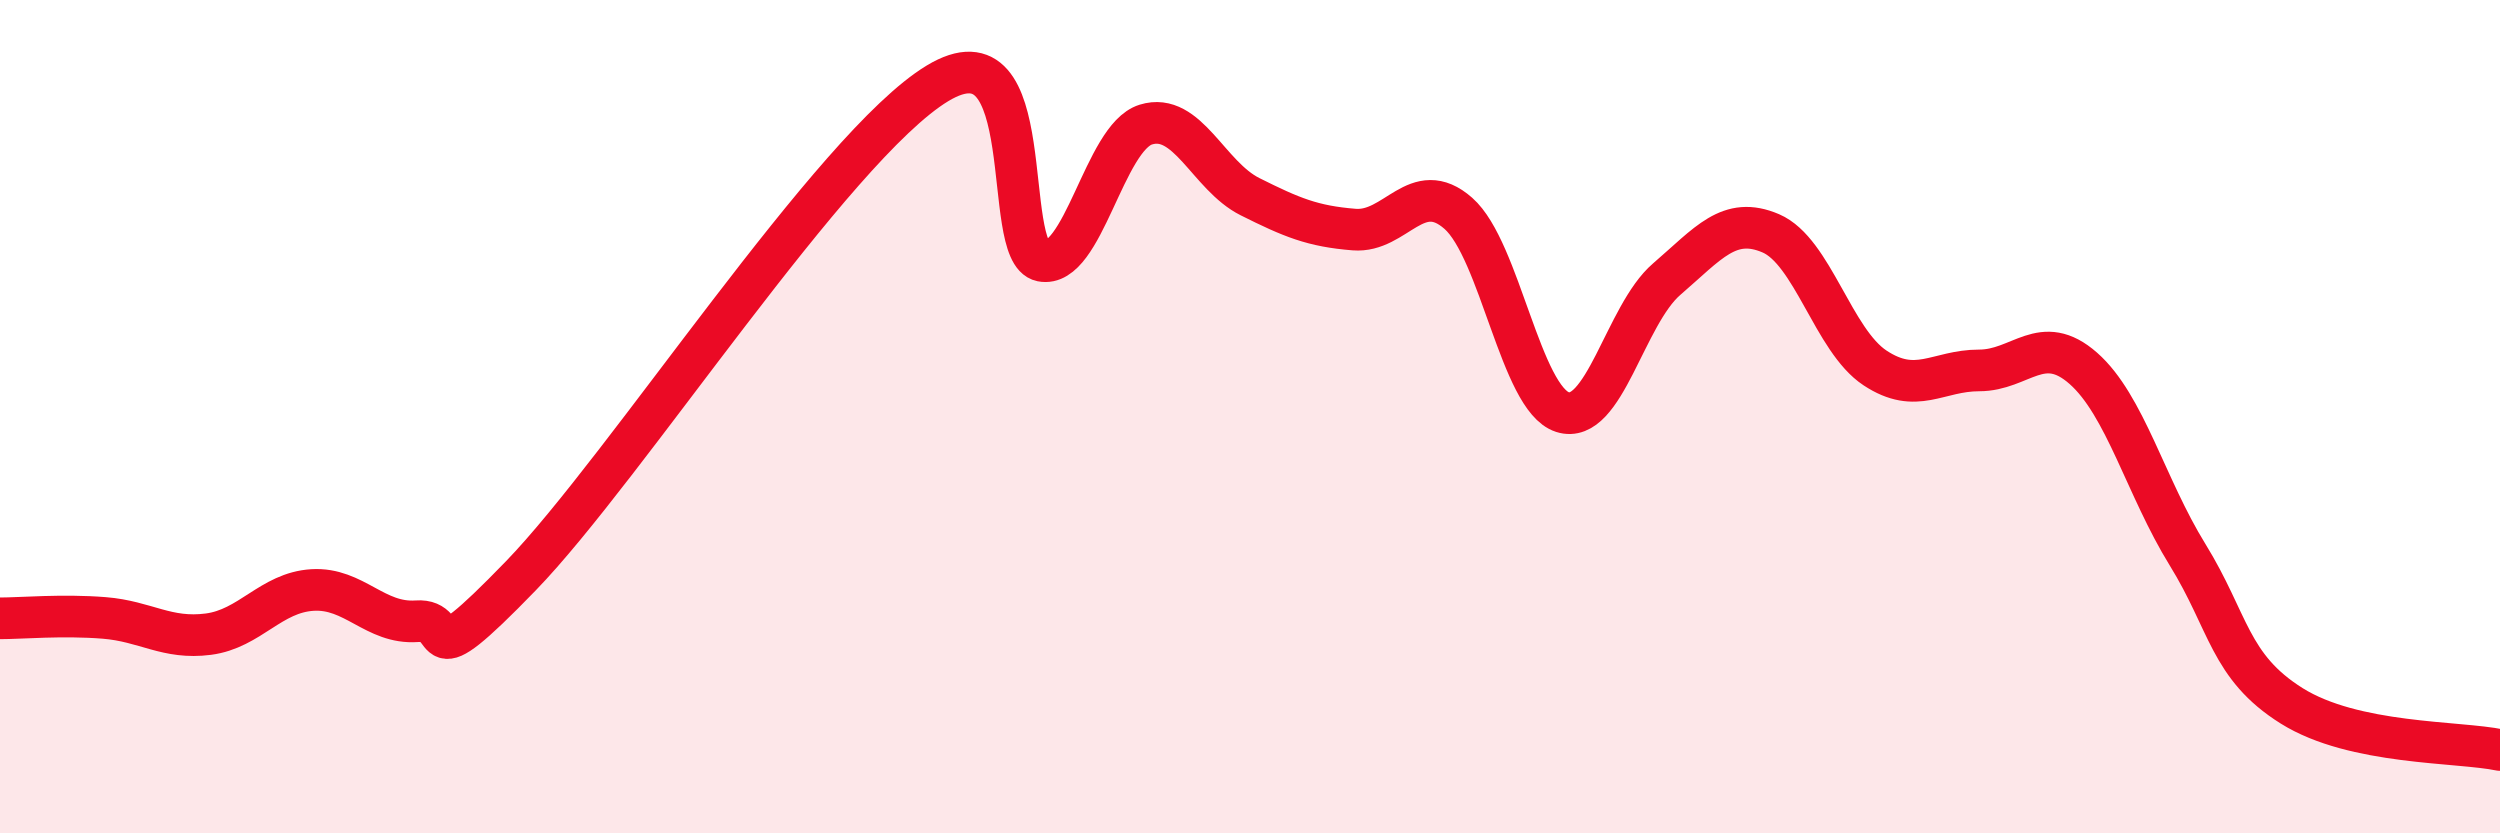
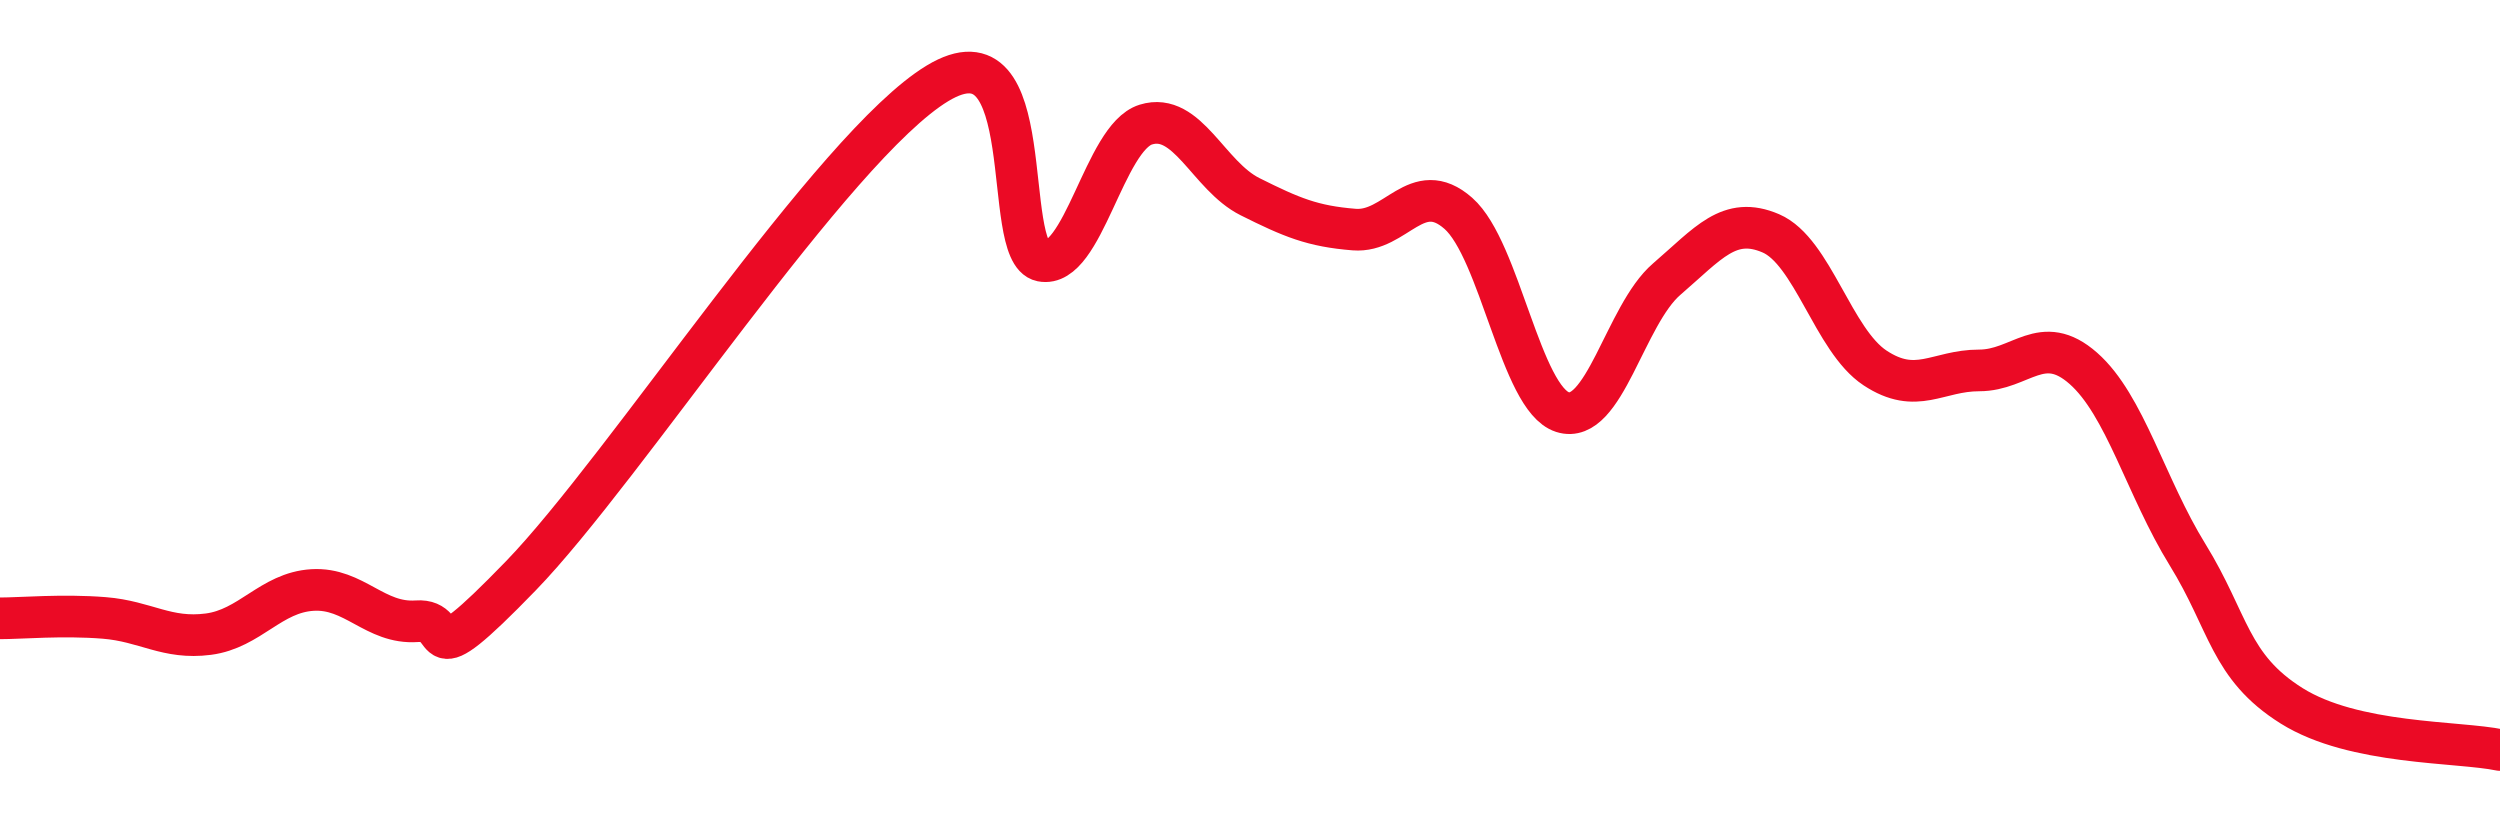
<svg xmlns="http://www.w3.org/2000/svg" width="60" height="20" viewBox="0 0 60 20">
-   <path d="M 0,14.84 C 0.5,14.84 1.5,14.75 2.5,14.83 C 3.5,14.91 4,15.35 5,15.22 C 6,15.09 6.5,14.22 7.5,14.16 C 8.5,14.1 9,14.98 10,14.91 C 11,14.84 10,16.4 12.5,13.82 C 15,11.24 20,3.51 22.5,2 C 25,0.49 24,6.06 25,6.26 C 26,6.46 26.5,3.3 27.5,2.99 C 28.5,2.68 29,4.22 30,4.72 C 31,5.22 31.5,5.43 32.5,5.51 C 33.5,5.59 34,4.24 35,5.12 C 36,6 36.5,9.57 37.5,9.89 C 38.5,10.21 39,7.56 40,6.7 C 41,5.84 41.5,5.17 42.5,5.6 C 43.5,6.03 44,8.17 45,8.83 C 46,9.49 46.5,8.89 47.5,8.89 C 48.5,8.89 49,7.96 50,8.84 C 51,9.72 51.5,11.69 52.5,13.31 C 53.5,14.93 53.5,16 55,16.94 C 56.5,17.88 59,17.79 60,18L60 20L0 20Z" fill="#EB0A25" opacity="0.1" stroke-linecap="round" stroke-linejoin="round" />
  <path d="M 0,14.84 C 0.5,14.84 1.5,14.75 2.5,14.83 C 3.5,14.91 4,15.35 5,15.22 C 6,15.09 6.5,14.22 7.5,14.16 C 8.5,14.1 9,14.98 10,14.91 C 11,14.84 10,16.4 12.5,13.82 C 15,11.24 20,3.51 22.5,2 C 25,0.49 24,6.06 25,6.26 C 26,6.46 26.5,3.3 27.5,2.99 C 28.5,2.68 29,4.22 30,4.72 C 31,5.22 31.5,5.43 32.5,5.51 C 33.5,5.59 34,4.24 35,5.12 C 36,6 36.5,9.57 37.5,9.89 C 38.5,10.21 39,7.56 40,6.7 C 41,5.84 41.5,5.17 42.5,5.6 C 43.5,6.03 44,8.17 45,8.83 C 46,9.49 46.5,8.89 47.5,8.89 C 48.5,8.89 49,7.96 50,8.84 C 51,9.72 51.5,11.69 52.5,13.31 C 53.5,14.93 53.5,16 55,16.94 C 56.5,17.88 59,17.79 60,18" stroke="#EB0A25" stroke-width="1" fill="none" stroke-linecap="round" stroke-linejoin="round" />
</svg>